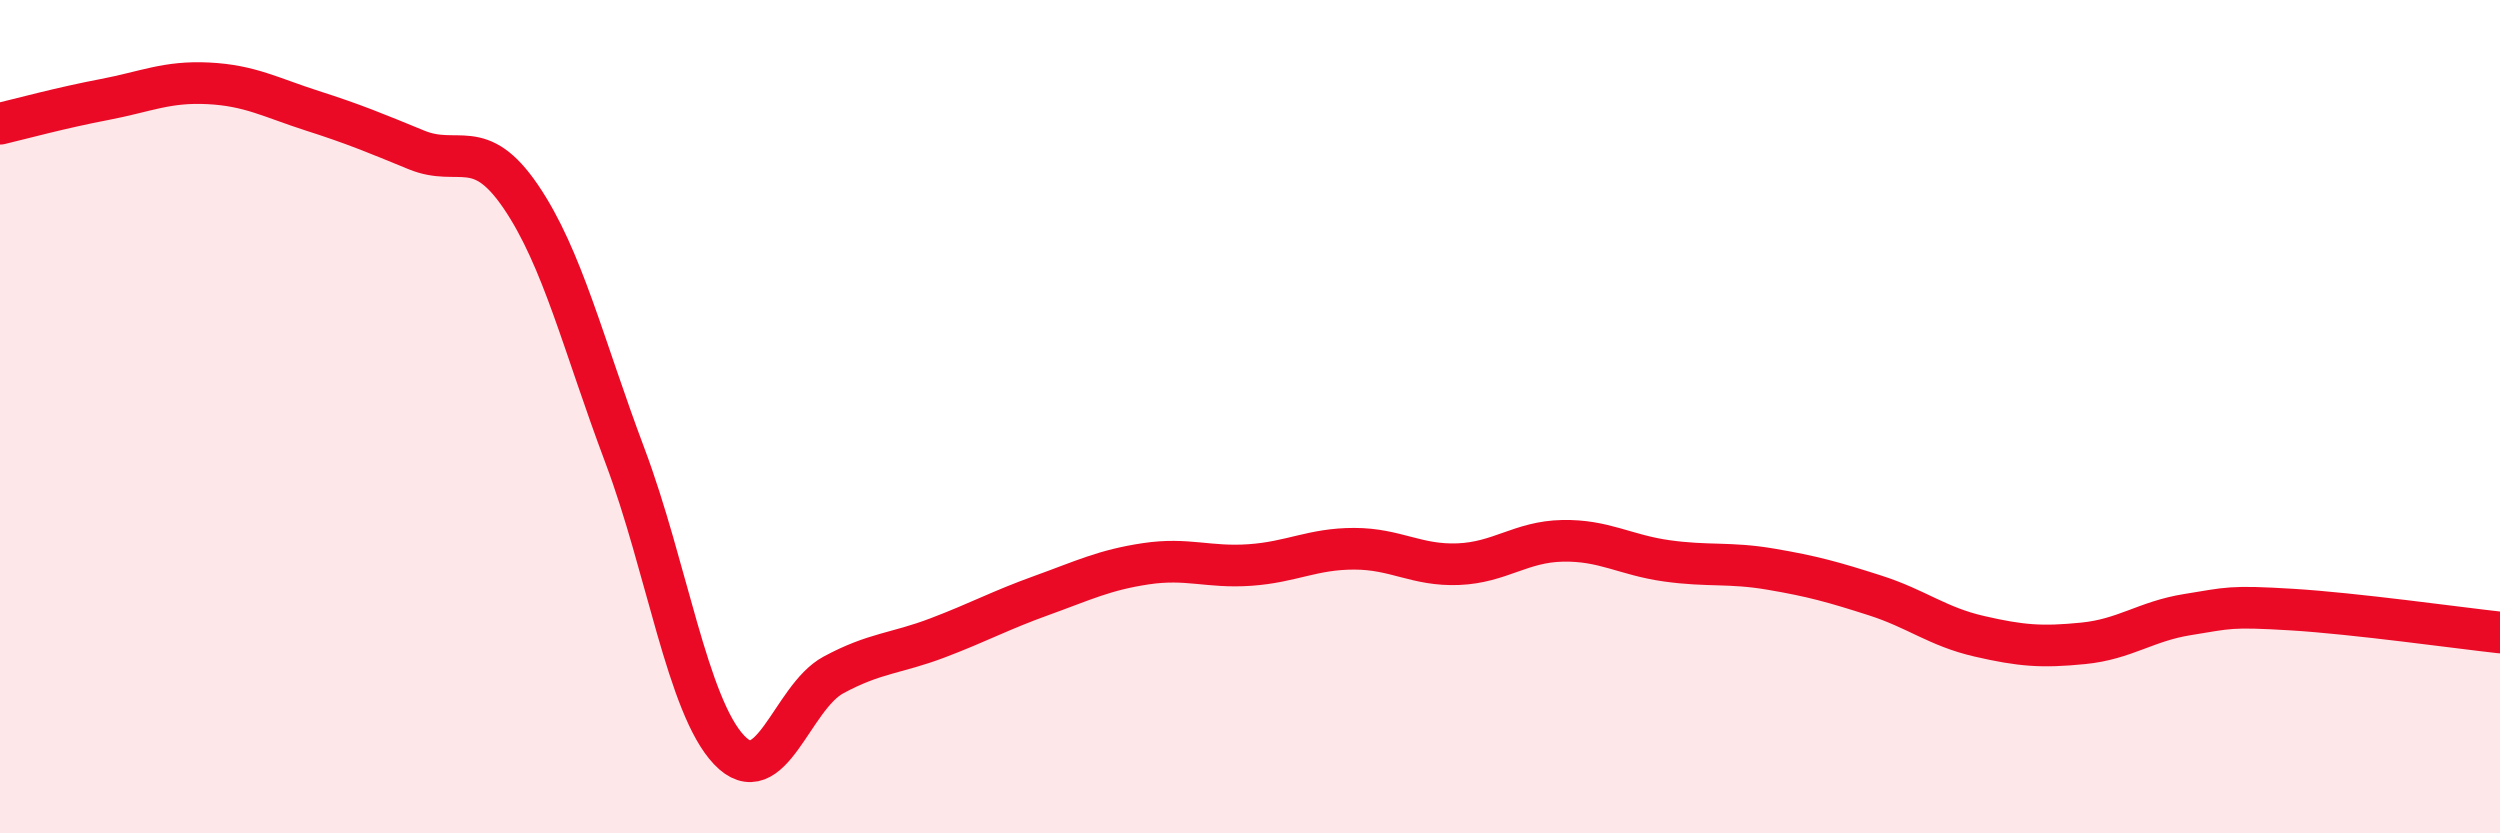
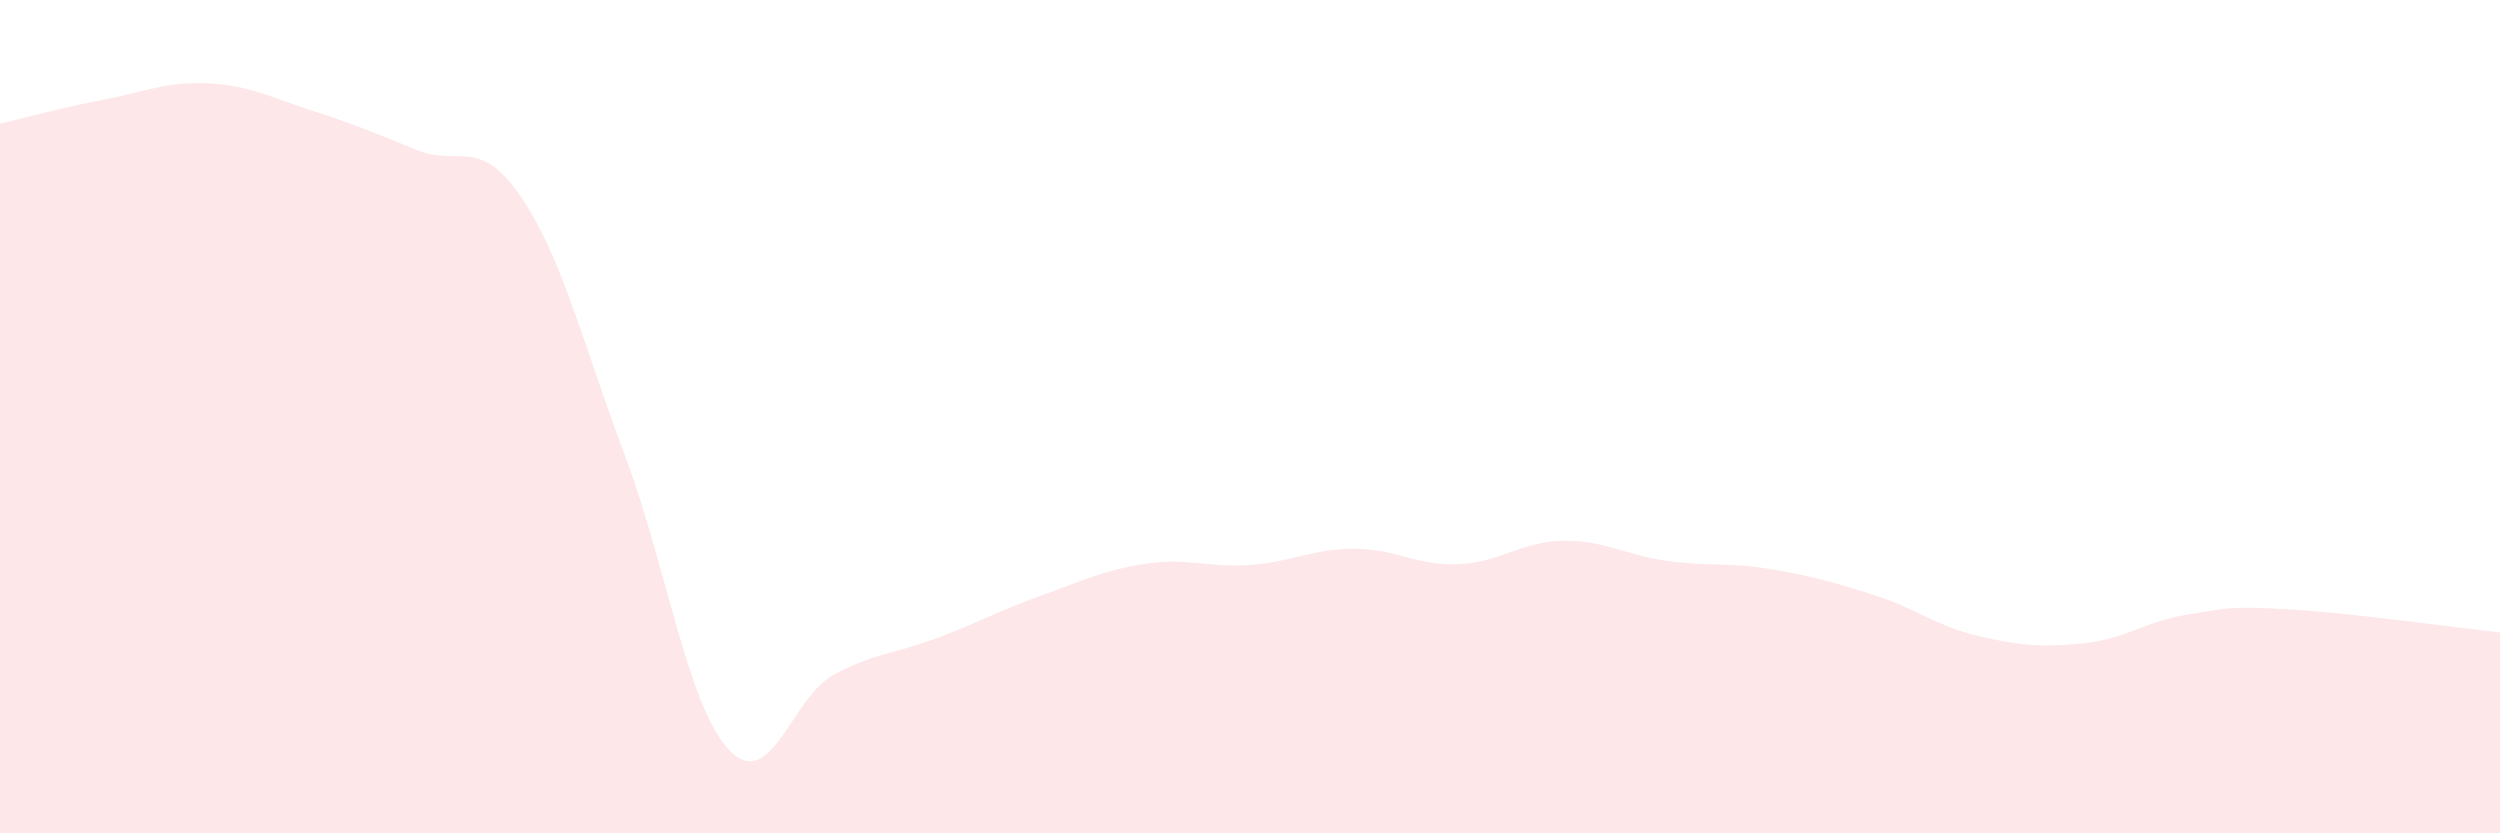
<svg xmlns="http://www.w3.org/2000/svg" width="60" height="20" viewBox="0 0 60 20">
  <path d="M 0,2.97 C 0.5,2.85 1.5,2.58 2.5,2.39 C 3.5,2.2 4,1.95 5,2 C 6,2.05 6.5,2.34 7.5,2.66 C 8.5,2.98 9,3.19 10,3.6 C 11,4.01 11.5,3.25 12.5,4.72 C 13.5,6.19 14,8.28 15,10.94 C 16,13.6 16.5,16.95 17.5,18 C 18.5,19.05 19,16.74 20,16.2 C 21,15.66 21.5,15.69 22.5,15.31 C 23.5,14.93 24,14.65 25,14.29 C 26,13.93 26.5,13.68 27.5,13.53 C 28.5,13.38 29,13.63 30,13.56 C 31,13.49 31.5,13.17 32.5,13.17 C 33.5,13.17 34,13.58 35,13.54 C 36,13.5 36.5,13 37.5,12.98 C 38.5,12.96 39,13.32 40,13.46 C 41,13.6 41.5,13.49 42.5,13.66 C 43.5,13.83 44,13.97 45,14.29 C 46,14.61 46.5,15.04 47.5,15.27 C 48.5,15.5 49,15.54 50,15.44 C 51,15.34 51.5,14.91 52.5,14.75 C 53.5,14.59 53.5,14.54 55,14.63 C 56.5,14.72 59,15.07 60,15.18L60 20L0 20Z" fill="#EB0A25" opacity="0.1" stroke-linecap="round" stroke-linejoin="round" />
-   <path d="M 0,2.97 C 0.5,2.85 1.5,2.58 2.5,2.39 C 3.5,2.2 4,1.95 5,2 C 6,2.05 6.5,2.34 7.5,2.66 C 8.5,2.98 9,3.19 10,3.6 C 11,4.01 11.5,3.25 12.5,4.72 C 13.5,6.19 14,8.28 15,10.94 C 16,13.6 16.5,16.95 17.5,18 C 18.5,19.05 19,16.74 20,16.2 C 21,15.66 21.5,15.69 22.5,15.31 C 23.5,14.93 24,14.65 25,14.29 C 26,13.93 26.5,13.68 27.5,13.53 C 28.5,13.38 29,13.63 30,13.56 C 31,13.49 31.5,13.17 32.5,13.17 C 33.5,13.17 34,13.58 35,13.54 C 36,13.5 36.5,13 37.5,12.98 C 38.5,12.96 39,13.32 40,13.46 C 41,13.6 41.5,13.49 42.5,13.66 C 43.5,13.83 44,13.97 45,14.29 C 46,14.61 46.5,15.04 47.5,15.27 C 48.5,15.5 49,15.54 50,15.44 C 51,15.34 51.5,14.91 52.5,14.75 C 53.5,14.59 53.5,14.54 55,14.63 C 56.5,14.72 59,15.07 60,15.18" stroke="#EB0A25" stroke-width="1" fill="none" stroke-linecap="round" stroke-linejoin="round" />
</svg>